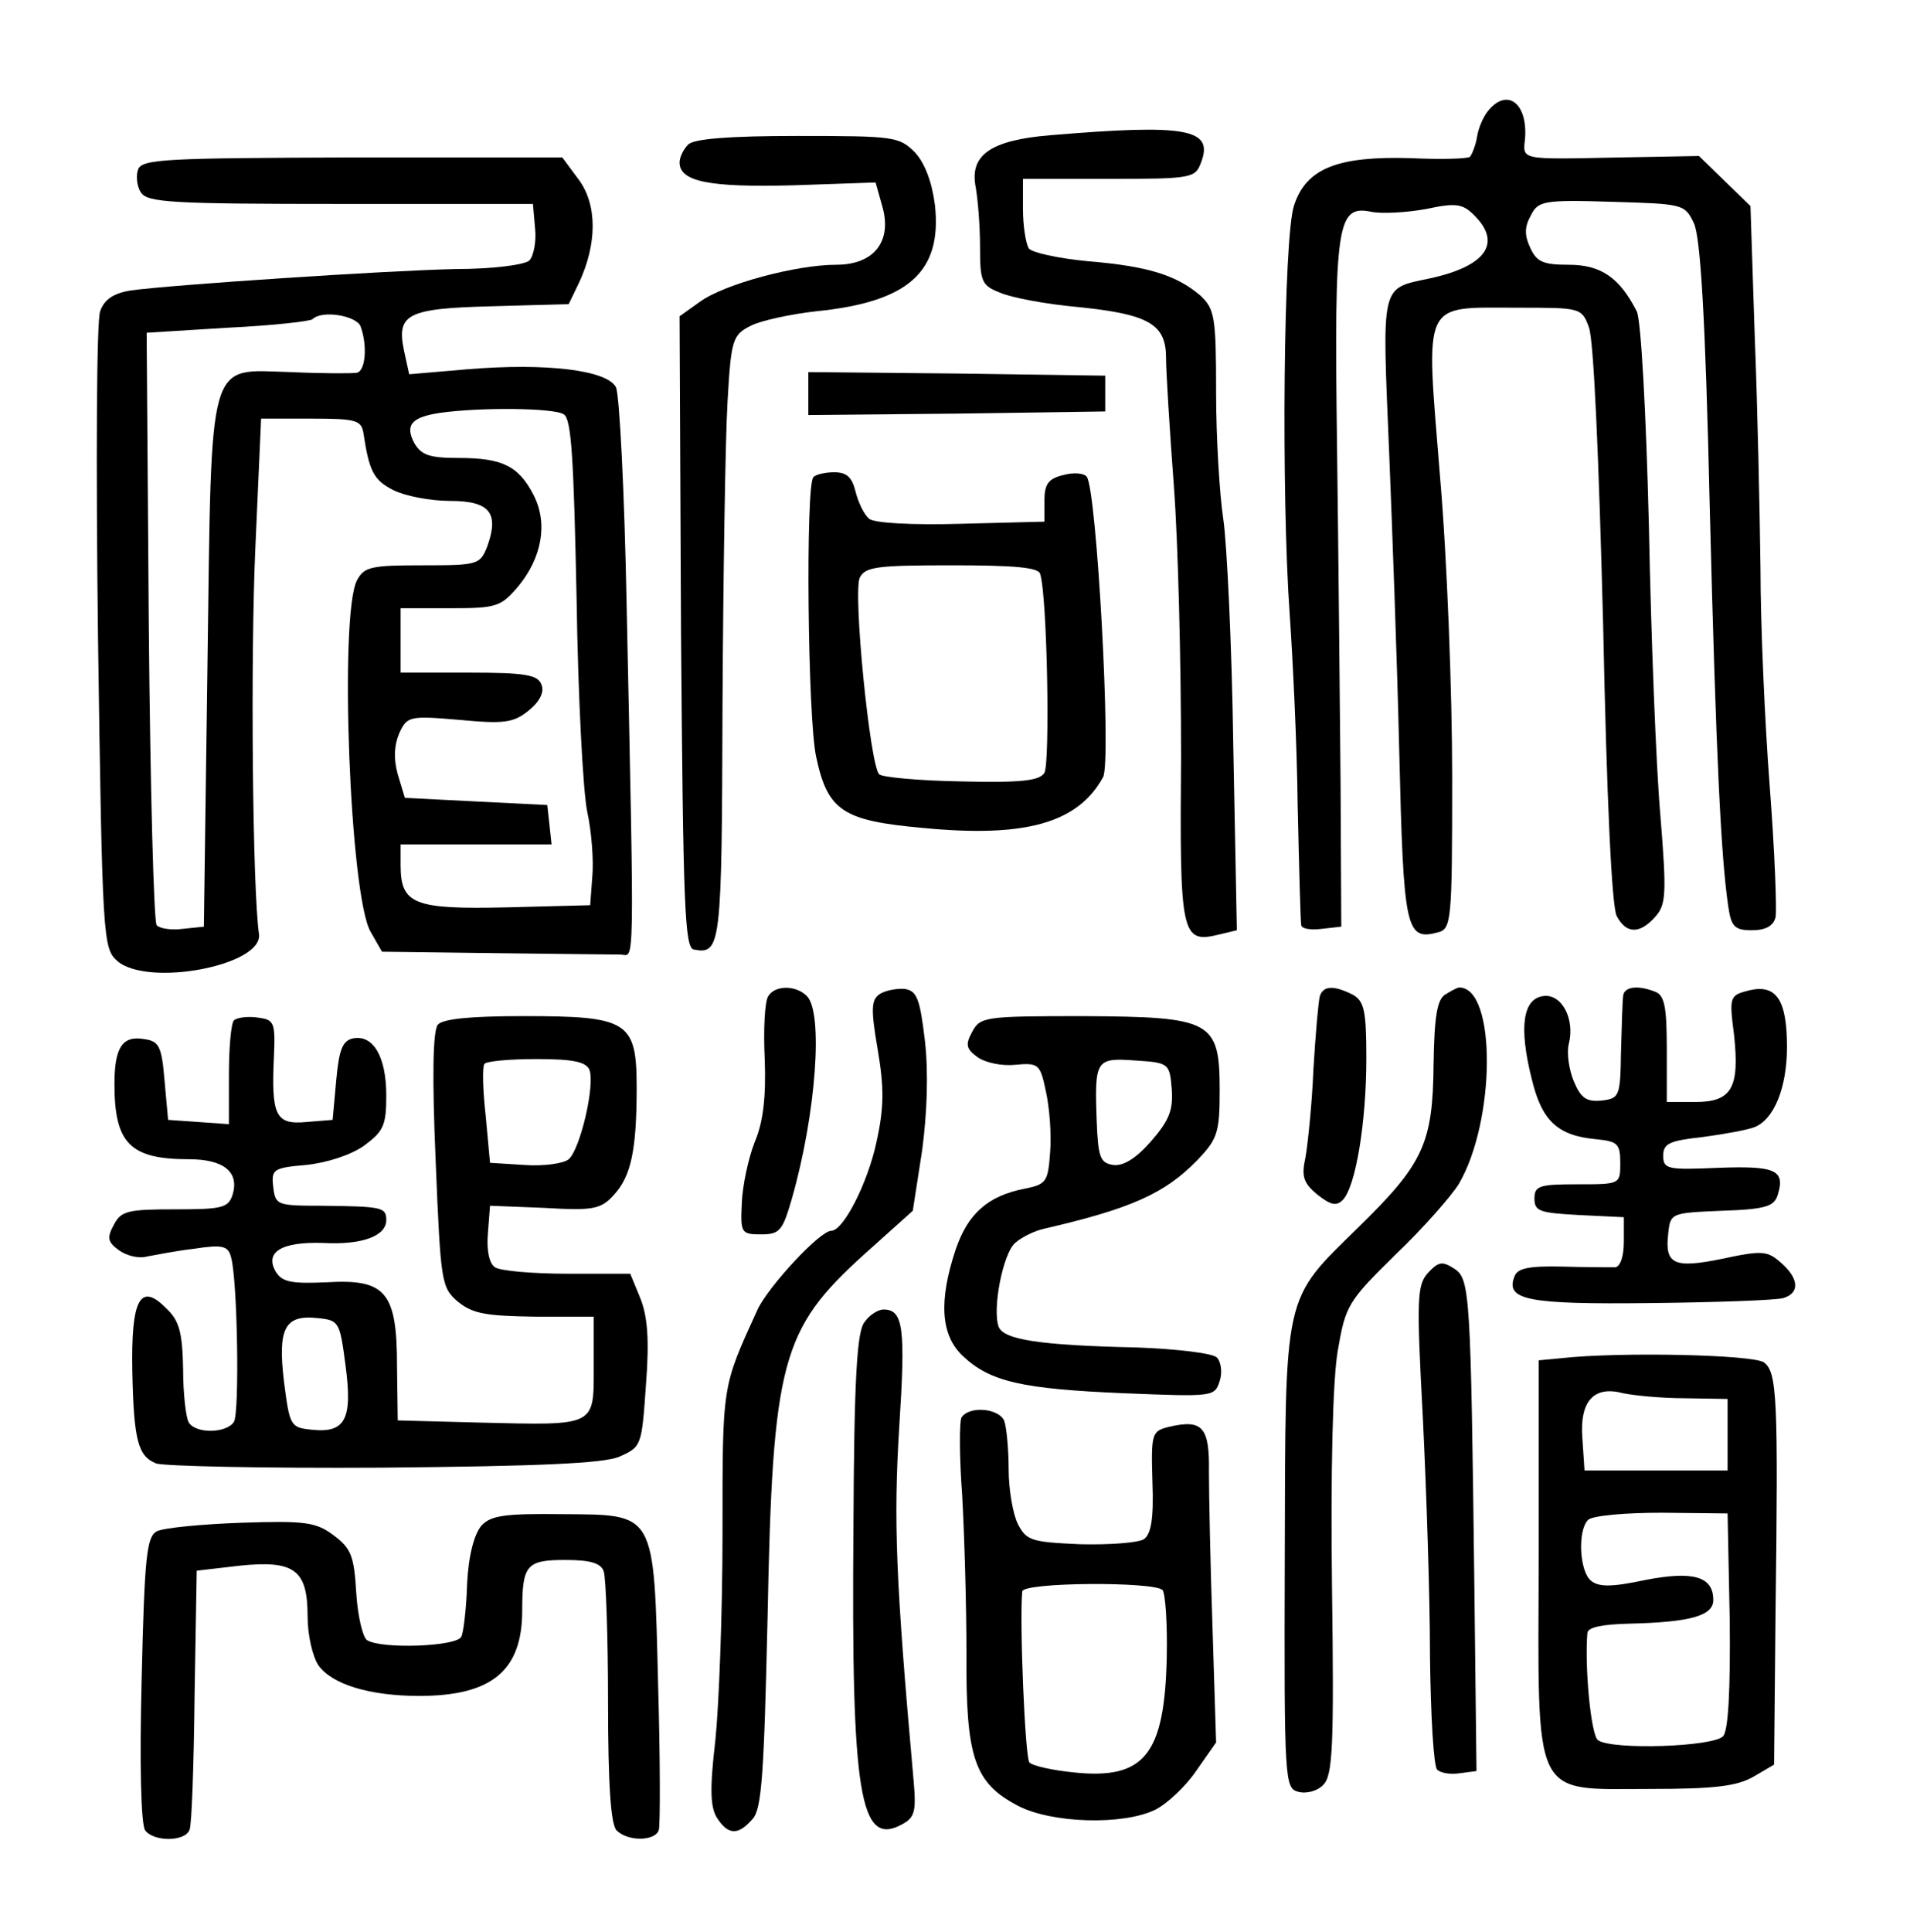
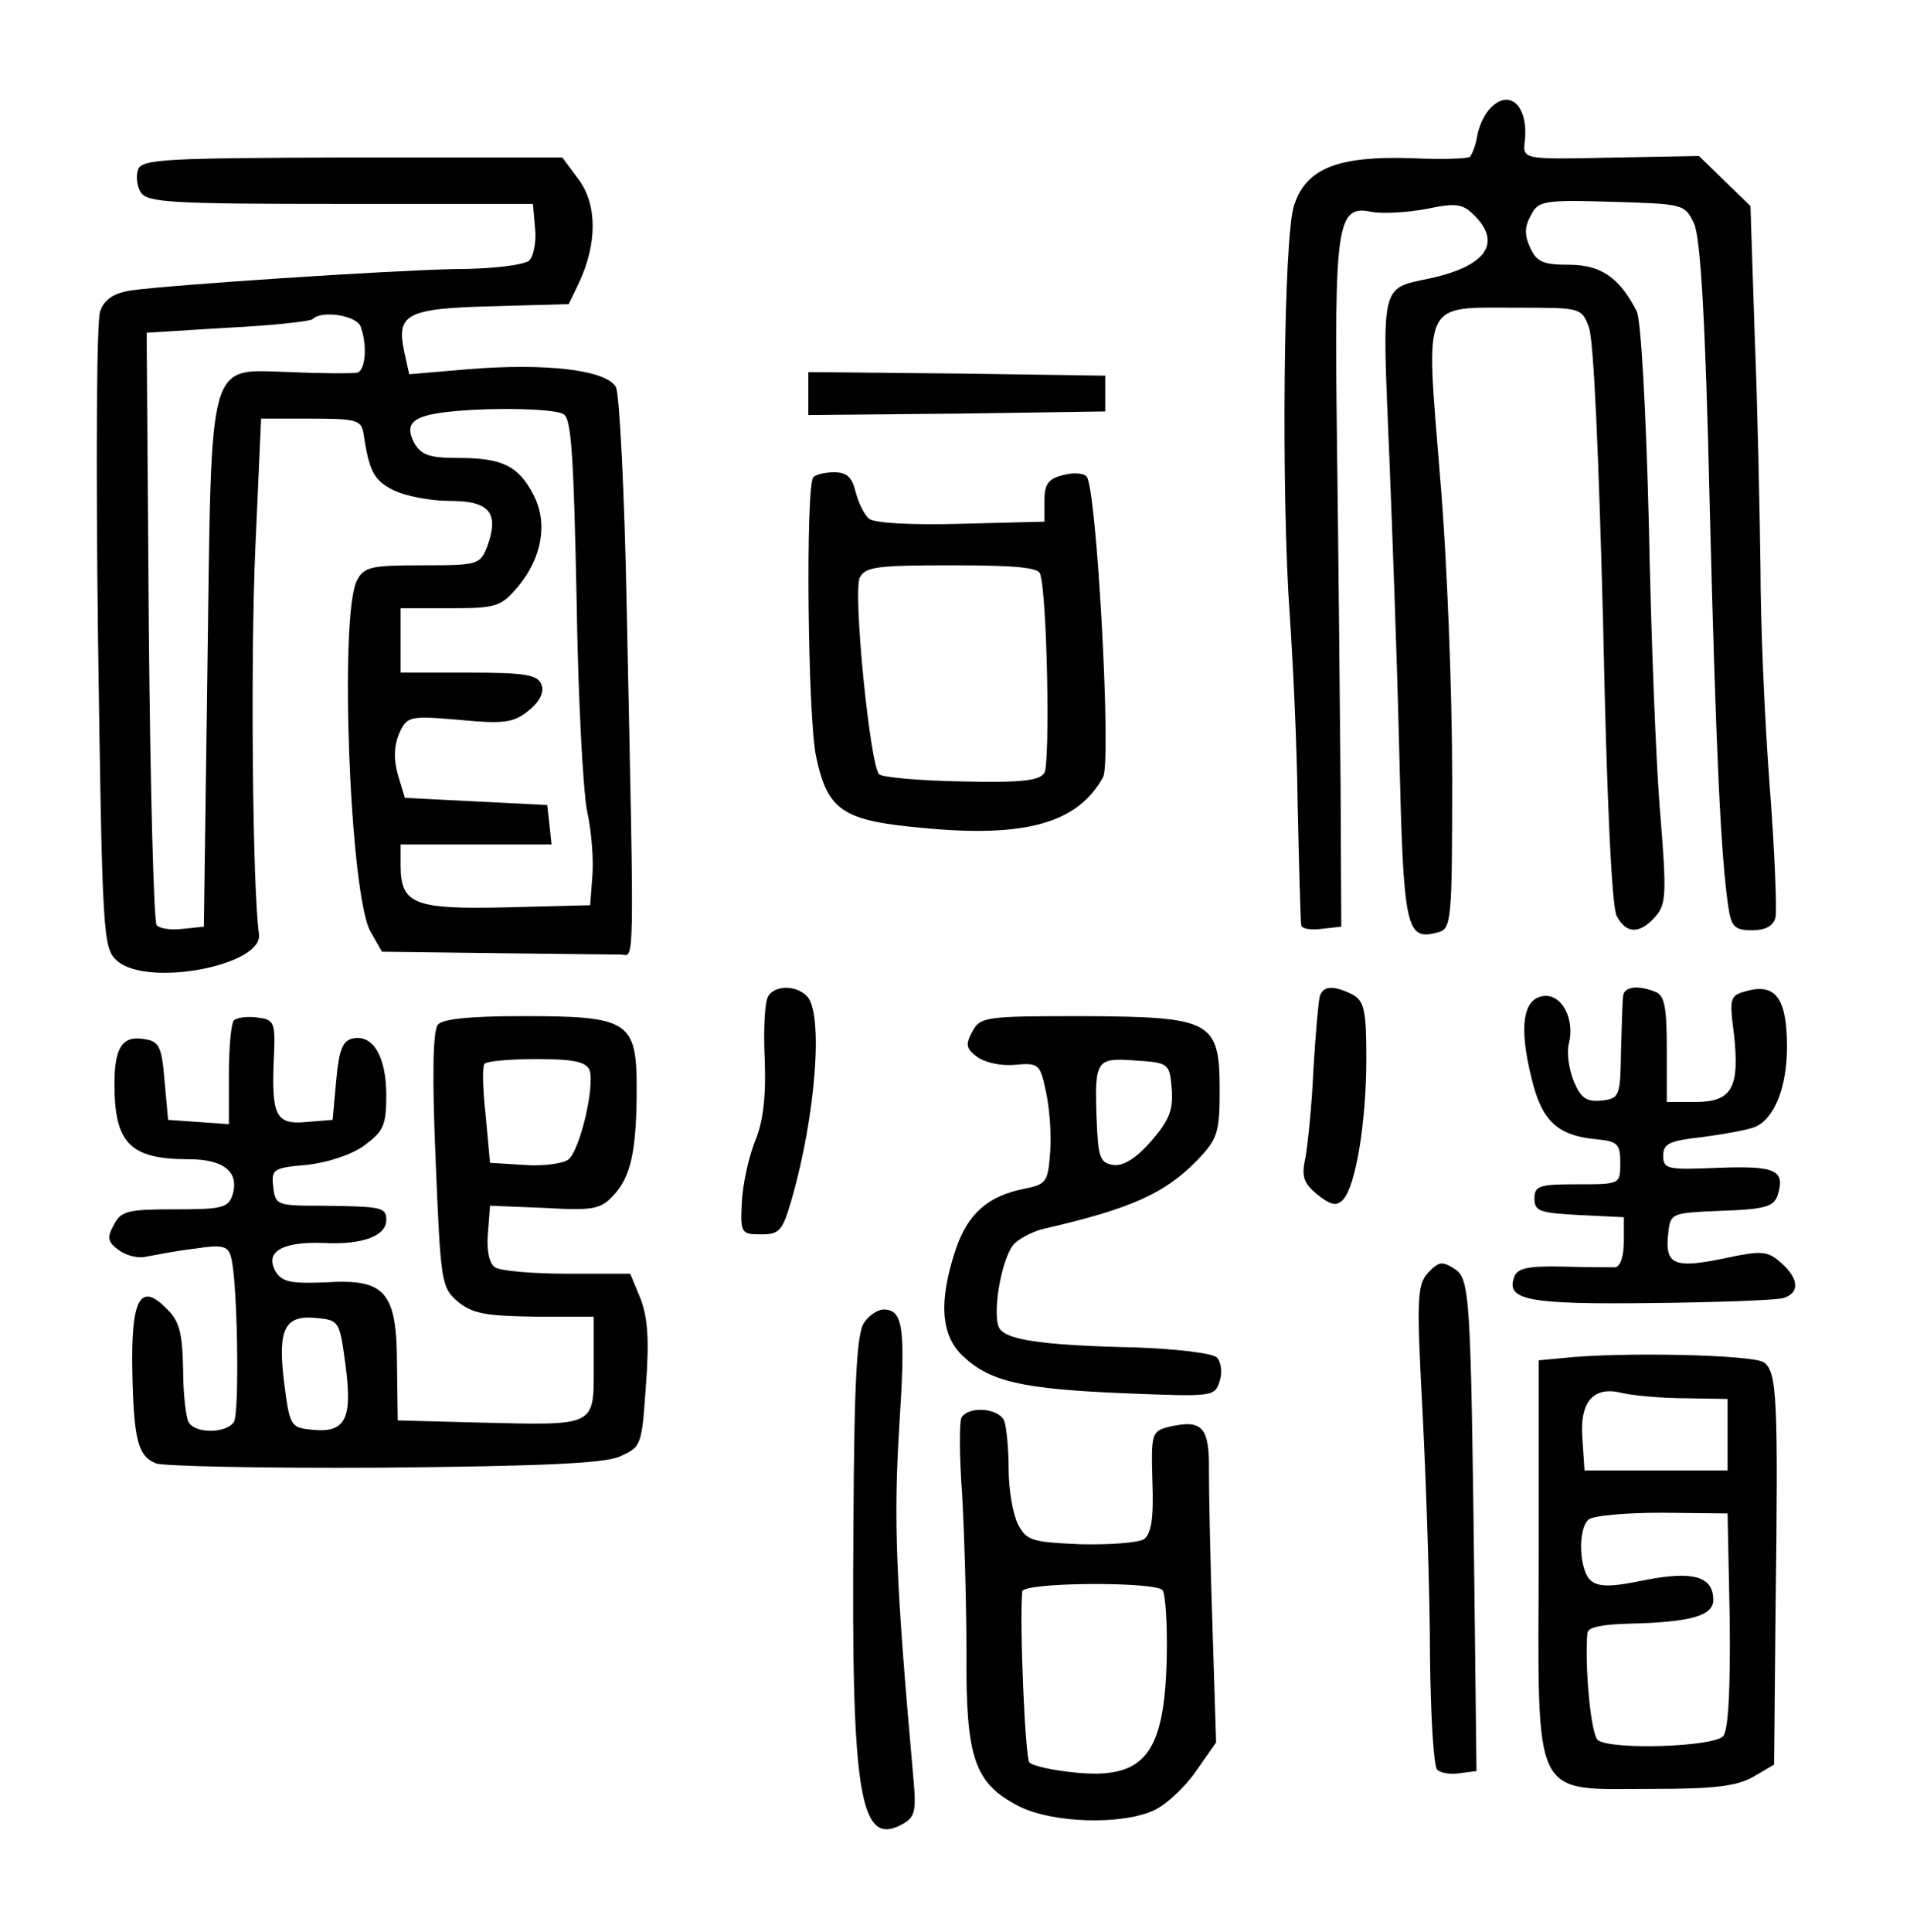
<svg xmlns="http://www.w3.org/2000/svg" height="270pt" preserveAspectRatio="xMidYMid meet" viewBox="0 0 267 270" width="267pt">
  <g transform="matrix(.1 0 0 -.1 0 270)">
    <path d="m2081 2546c-7-8-14-24-16-36-2-13-7-25-10-29-3-3-41-4-83-2-102 3-146-14-163-66-15-44-18-407-6-573 4-58 10-177 11-265 2-88 4-164 5-168 1-5 13-7 29-5l27 3-1 200c-1 110-3 324-5 475-4 308 0 334 48 324 15-3 50-1 77 4 42 9 51 7 67-9 39-39 16-71-62-88-70-15-67-4-57-246 4-99 11-286 14-415 6-249 9-265 54-253 19 5 20 15 20 217 0 116-7 305-17 420-20 250-27 236 109 236 87 0 89 0 99-27 7-17 14-184 20-415 5-243 12-395 19-408 13-25 32-26 54-1 15 17 16 31 7 142-6 68-13 250-16 404-4 160-11 288-17 300-24 47-50 65-95 65-36 0-45 4-54 24-8 17-8 29 1 45 10 20 17 22 113 19 100-3 102-3 115-30 9-20 16-129 22-395 9-357 16-493 26-560 4-28 9-33 33-33 19 0 30 6 33 18 2 9-1 91-8 182s-13 228-13 306c-1 77-4 223-8 323l-6 183-36 35-36 35-110-2c-144-3-136-4-133 28 3 48-25 69-51 38z" />
-     <path d="m1468 2511c-84-7-113-28-104-73 3-17 6-54 6-83 0-48 2-54 28-64 16-7 64-16 108-20 100-10 124-24 124-71 0-19 5-100 11-180s10-249 10-376c-2-251 0-263 53-250l25 6-5 258c-2 141-9 284-14 317s-10 112-10 176c0 107-2 117-22 136-33 28-72 41-158 48-41 4-78 12-82 18-4 7-8 31-8 55v42h120c116 0 121 1 129 23 18 47-20 54-211 38z" />
-     <path d="m962 2498c-7-7-12-18-12-25 0-27 42-35 158-32l116 4 9-32c15-50-11-83-64-83-56 0-157-27-191-52l-28-20 2-441c3-383 5-442 18-444 38-7 39 4 40 342 1 182 4 372 7 423 5 88 7 94 33 107 14 7 55 16 91 20 129 13 176 55 166 148-4 32-14 59-28 74-22 22-28 23-164 23-96 0-145-4-153-12z" />
    <path d="m193 2463c-3-8-2-23 4-32 9-14 43-16 279-16h269l3-34c2-18-2-39-8-45s-51-12-103-12c-96-2-398-22-455-30-23-4-36-12-42-29-5-13-6-209-3-456 6-423 7-434 27-452 43-37 205-6 198 38-9 63-12 386-5 540l8 180h70c62 0 70-2 73-20 8-53 14-66 42-80 16-8 51-15 79-15 56 0 69-17 52-64-10-25-13-26-90-26-72 0-82-2-92-21-25-48-10-441 19-491l16-28 158-2c87-1 166-2 176-2 19-1 19-34 8 487-3 158-10 296-15 306-13 24-98 34-207 25l-82-7-7 32c-11 52 3 60 123 63l107 3 14 29c26 55 26 110 0 145l-23 31h-293c-260-1-295-2-300-17zm311-219c10-27 7-64-6-65-7-1-48-1-91 1-118 3-111 29-117-410l-5-365-29-3c-16-2-32 0-37 5-4 4-9 193-11 418l-3 410 113 7c63 3 116 9 119 12 13 13 61 5 67-10zm284-123c11-6 14-64 18-257 2-137 9-271 15-299 6-27 9-68 7-90l-3-40-116-3c-130-3-149 4-149 59v29h106 105l-3 28-3 27-100 5-99 5-10 33c-6 22-5 40 2 57 11 24 14 25 84 19 63-6 76-4 97 13 16 13 22 26 18 36-5 14-22 17-102 17h-95v45 45h69c65 0 71 2 95 30 34 41 42 89 22 128-21 41-44 52-105 52-41 0-52 4-62 21-13 25-4 36 36 42 56 8 160 7 173-2z" />
    <path d="m1130 2150v-30l208 2 207 3v25 25l-207 3-208 2z" />
    <path d="m1137 2033c-11-11-8-338 4-391 16-75 37-89 149-99 144-14 217 7 252 71 12 21-9 405-23 420-4 5-19 6-33 2-21-5-26-13-26-36v-29l-117-3c-67-2-121 1-128 7s-15 22-19 38c-5 20-12 27-30 27-12 0-26-3-29-7zm317-135c10-30 14-264 6-278-7-11-31-14-117-12-59 1-111 6-114 10-13 13-37 256-27 275 8 15 24 17 129 17 87 0 121-3 123-12z" />
    <path d="m1074 1308c-5-7-7-47-5-88 2-52-2-88-14-116-9-23-17-61-18-85-2-42-1-44 27-44 26 0 30 5 43 50 34 119 44 260 21 283-16 16-45 15-54 0z" />
-     <path d="m1230 1311c-12-8-13-20-3-78 9-53 9-81-2-130-12-56-46-123-63-123-16 0-88-78-103-110-50-110-49-102-49-313 0-111-5-241-10-289-8-68-7-93 2-108 16-25 30-25 50-2 13 14 16 64 21 282 7 358 19 402 135 507l68 61 13 84c7 52 9 109 4 153-7 59-11 70-28 73-11 1-27-2-35-7z" />
    <path d="m1845 1308c-2-7-6-53-9-103-2-49-8-105-11-122-6-27-3-36 16-52 19-15 27-17 36-8 18 18 33 108 33 198 0 67-3 80-19 89-26 13-41 13-46-2z" />
-     <path d="m2020 1310c-11-7-15-31-16-97-1-111-14-139-105-228-106-104-102-87-103-462-1-314 0-322 19-327 11-3 27 1 35 10 13 13 15 54 12 277-2 161 1 288 8 329 11 64 14 69 81 135 39 37 78 82 88 98 52 88 53 275 1 275-3 0-12-5-20-10z" />
    <path d="m2269 1308c-1-7-2-42-3-78-1-62-2-65-27-68-21-2-29 3-39 27-7 17-10 40-7 52 9 35-10 71-36 67-28-4-34-43-16-115 14-59 36-80 90-85 30-3 34-6 34-33 0-30 0-30-60-30-53 0-60-2-60-20s8-20 63-23l62-3v-34c0-21-5-35-12-36-7 0-41 0-74 1-46 1-63-2-67-14-13-33 19-39 191-37 92 1 175 4 185 7 23 7 22 27-3 49-19 17-26 18-82 6-68-14-81-8-76 35 3 29 4 29 75 32 61 2 73 6 78 22 11 35-3 41-83 38-71-3-77-2-77 17 0 17 9 21 55 26 30 4 63 10 73 14 27 11 45 55 45 112 0 66-15 88-53 79-27-7-28-8-21-62 8-74-3-94-54-94h-40v74c0 58-3 75-16 80-25 10-44 7-45-6z" />
    <path d="m327 1274c-4-4-7-38-7-76v-69l-42 3-43 3-5 55c-4 49-8 55-29 58-30 5-41-12-41-63 0-83 22-105 104-105 49 0 71-18 61-50-6-18-15-20-80-20-66 0-76-2-86-22-10-18-8-24 7-35 11-8 28-12 39-9 11 2 41 8 67 11 39 6 47 4 51-12 9-31 12-217 4-230-10-16-53-17-63-1-4 6-8 40-8 74-1 51-5 68-23 85-37 38-50 14-48-88 2-96 8-118 33-128 9-4 152-7 316-6 222 2 308 6 331 15 32 14 32 15 38 101 5 64 2 96-8 121l-14 34h-88c-48 0-94 4-101 9-8 5-12 23-10 47l3 39 76-3c68-4 79-2 97 18 24 26 32 62 32 150 0 93-12 100-158 100-76 0-113-4-120-12-7-9-8-74-3-190 7-171 8-177 31-197 21-17 39-20 108-21h82v-70c0-84 4-82-160-78l-114 3-1 76c0 104-16 122-99 117-47-2-61 0-70 14-17 28 7 43 66 41 55-3 88 10 88 32 0 18-6 19-90 20-63 0-65 1-68 26s0 27 46 31c29 3 63 14 81 27 27 20 31 28 31 70 0 54-18 85-46 80-15-3-20-15-24-59l-5-55-37-3c-43-4-49 9-45 93 2 47 0 50-23 53-14 2-29 0-33-4zm497-69c8-22-13-111-29-125-7-6-35-10-62-8l-48 3-6 65c-4 36-5 68-2 73 2 4 35 7 73 7 52 0 69-4 74-15zm-341-413c10-75 0-95-47-90-30 3-31 5-39 67-9 75 1 94 47 89 30-3 31-5 39-66z" />
    <path d="m1359 1258c-10-18-8-24 7-35 11-8 34-13 53-11 33 3 35 1 43-37 5-22 8-60 6-85-3-41-5-45-35-51-52-10-80-35-97-85-24-72-21-120 10-149 38-36 83-46 225-52 125-5 127-5 134 17 4 12 2 27-4 33s-57 12-113 14c-136 3-185 11-192 29-9 25 6 102 23 117 9 8 27 17 41 20 121 28 168 49 213 95 29 30 32 39 32 98 0 98-11 103-192 104-136 0-143-1-154-22zm279-80c2-29-3-43-29-73-21-24-39-35-53-33-18 3-21 10-23 63-3 84-1 87 54 83 47-3 48-4 51-40z" />
    <path d="m1996 921c-15-17-16-35-7-202 5-101 10-251 10-334 1-82 5-153 10-158s19-7 32-5l23 3-3 260c-5 407-6 428-28 442-17 11-22 10-37-6z" />
    <path d="m1209 853c-11-12-15-75-16-290-3-370 9-444 67-413 19 10 21 18 17 63-25 280-28 362-20 492 9 139 6 165-22 165-7 0-19-7-26-17z" />
    <path d="m2183 802-32-3v-273c-1-346-11-326 156-326 91 0 121 4 144 17l29 17 2 211c4 304 2 337-16 351-15 11-202 15-283 6zm172-56 60-1v-50-50h-100-100l-3 45c-4 52 16 74 57 63 14-3 53-7 86-7zm63-310c1-99-2-153-9-162-12-15-154-20-175-6-10 6-19 103-15 150 1 8 20 12 59 13 85 2 117 11 117 33 0 33-28 41-95 28-47-10-65-10-76-1-16 13-19 70-4 85 6 6 52 10 103 10l92-1z" />
    <path d="m1344 719c-3-6-3-55 1-108 3-53 6-152 6-221-1-147 11-182 73-214 47-24 146-27 191-5 16 8 42 32 57 54l28 40-5 160c-3 88-5 186-5 218 1 63-9 74-56 63-24-6-25-9-23-77 2-52-2-73-12-80-8-5-48-8-89-7-68 3-75 5-87 28-7 14-13 48-13 77 0 28-3 58-6 67-7 18-49 22-60 5zm281-241c4-4 7-46 6-94-3-136-31-171-129-161-30 3-58 9-63 14-6 6-14 197-10 239 1 13 184 14 196 2z" />
-     <path d="m673 568c-10-12-18-41-20-81-1-34-5-68-8-74-5-14-112-18-132-5-6 4-13 34-15 66-3 51-7 62-31 80-25 19-40 21-130 18-55-2-108-7-118-12-14-8-17-35-21-207-3-118-1-203 5-211 12-16 56-16 62 1 3 6 6 91 7 187l3 175 60 7c77 8 95-6 95-71 0-26 7-56 15-68 19-27 72-43 141-43 101 0 144 35 144 119 0 64 6 71 60 71 34 0 50-4 54-16 3-9 6-91 6-183 0-117 4-171 12-179 16-16 55-15 59 1 2 6 2 98-1 202-6 245-3 238-135 239-80 1-99-2-112-16z" />
  </g>
</svg>